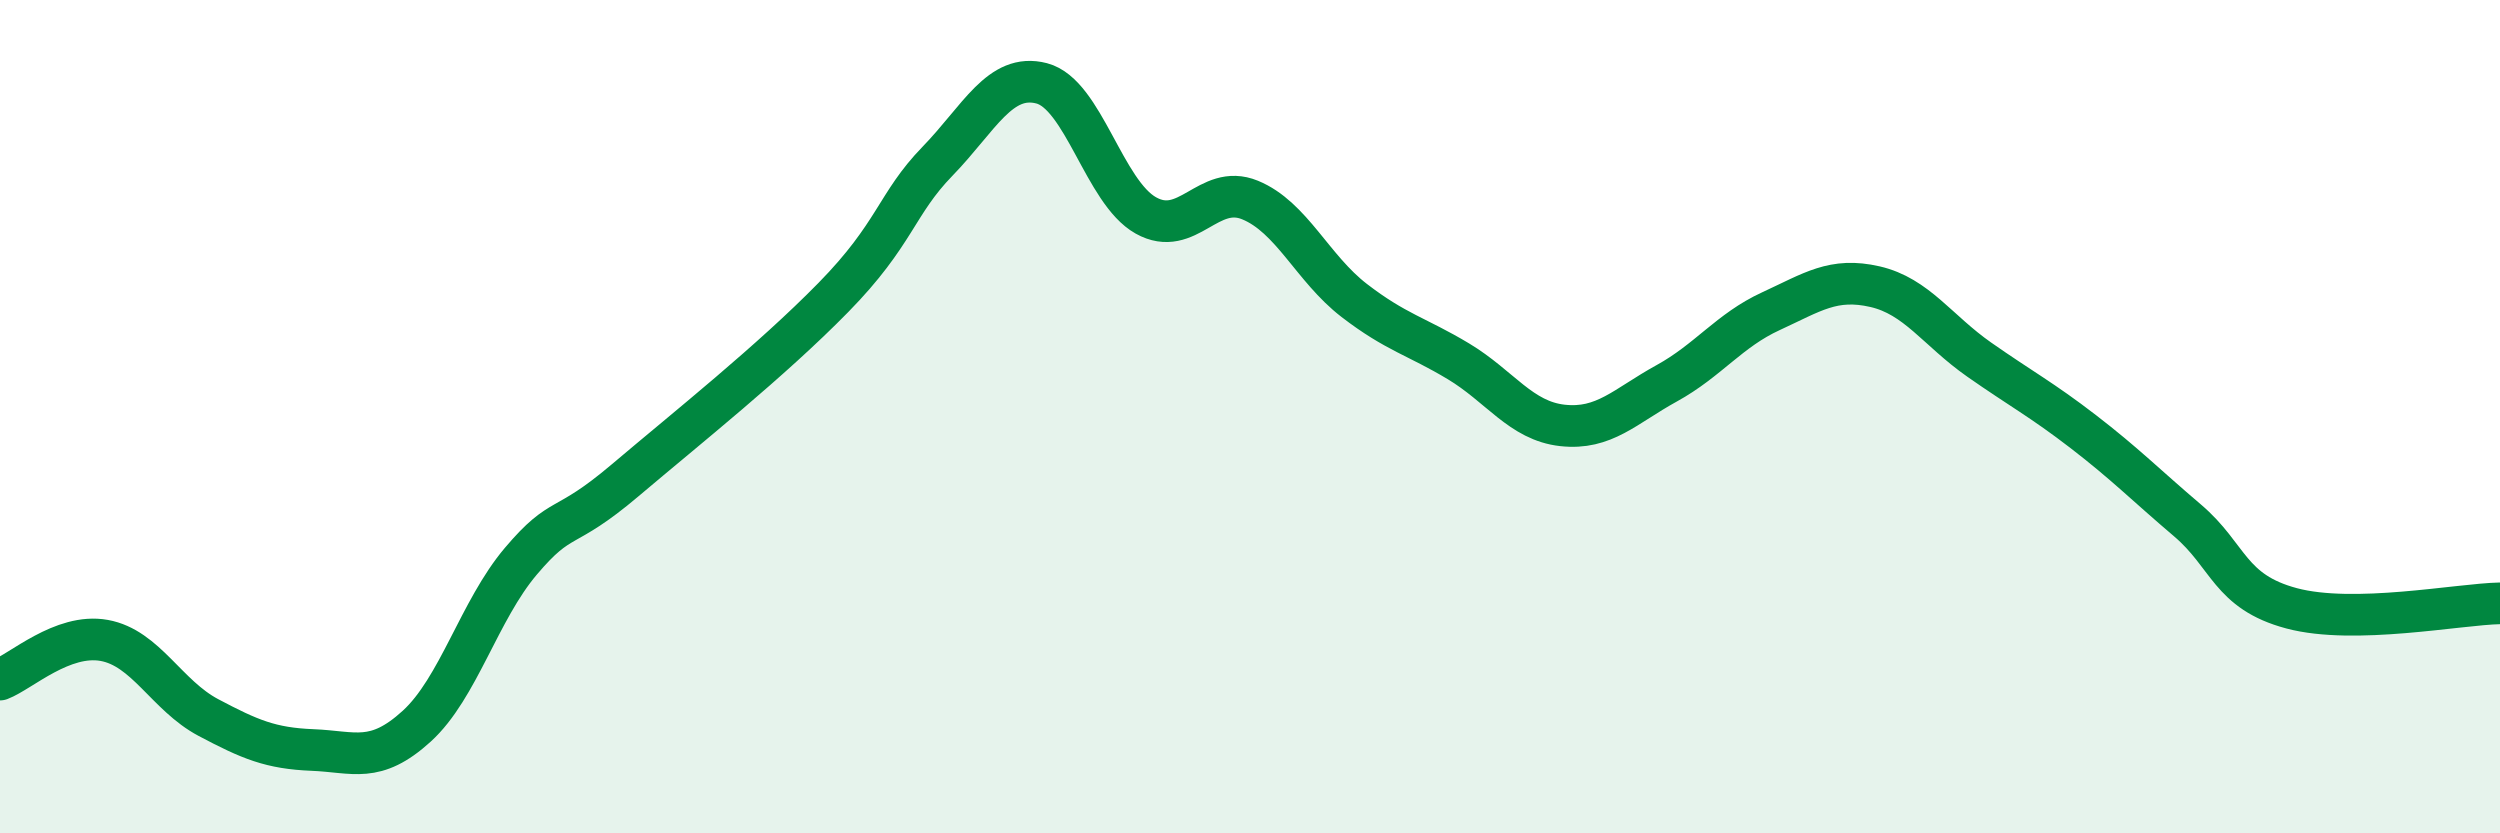
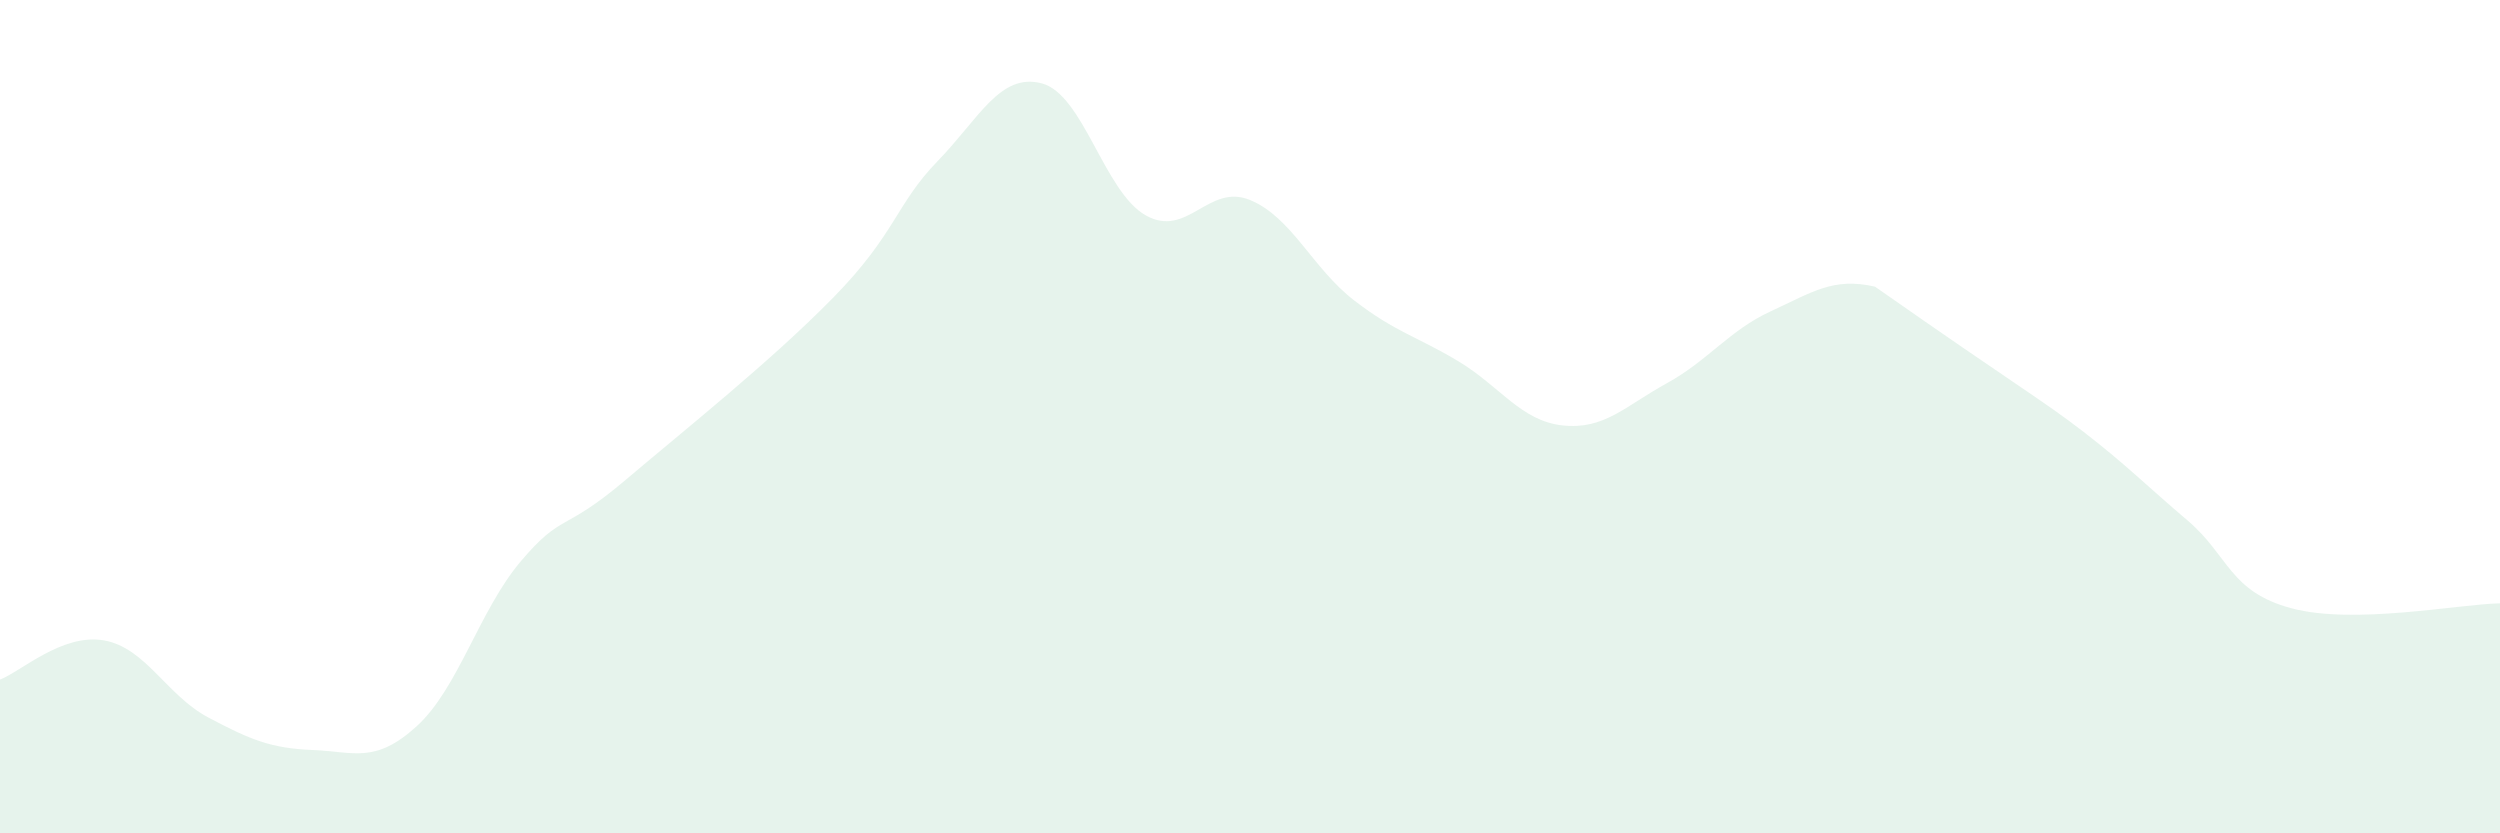
<svg xmlns="http://www.w3.org/2000/svg" width="60" height="20" viewBox="0 0 60 20">
-   <path d="M 0,16.31 C 0.5,16.12 1.5,15.19 2.5,15.37 C 3.5,15.55 4,16.69 5,17.22 C 6,17.75 6.5,17.96 7.5,18 C 8.5,18.04 9,18.34 10,17.43 C 11,16.52 11.5,14.65 12.5,13.47 C 13.5,12.29 13.5,12.8 15,11.53 C 16.5,10.26 18.5,8.67 20,7.14 C 21.5,5.61 21.5,4.9 22.5,3.87 C 23.5,2.84 24,1.74 25,2 C 26,2.26 26.5,4.61 27.5,5.17 C 28.5,5.73 29,4.39 30,4.8 C 31,5.21 31.5,6.44 32.5,7.21 C 33.5,7.98 34,8.07 35,8.67 C 36,9.27 36.5,10.1 37.5,10.21 C 38.5,10.32 39,9.75 40,9.2 C 41,8.65 41.5,7.93 42.5,7.47 C 43.5,7.01 44,6.65 45,6.88 C 46,7.11 46.5,7.93 47.5,8.63 C 48.5,9.33 49,9.59 50,10.36 C 51,11.13 51.5,11.64 52.5,12.49 C 53.5,13.34 53.5,14.2 55,14.6 C 56.5,15 59,14.5 60,14.48L60 20L0 20Z" fill="#008740" opacity="0.1" stroke-linecap="round" stroke-linejoin="round" />
-   <path d="M 0,16.31 C 0.5,16.12 1.5,15.19 2.5,15.37 C 3.5,15.55 4,16.69 5,17.22 C 6,17.75 6.5,17.96 7.5,18 C 8.5,18.04 9,18.34 10,17.43 C 11,16.52 11.5,14.65 12.5,13.47 C 13.5,12.29 13.5,12.8 15,11.53 C 16.5,10.26 18.5,8.67 20,7.14 C 21.5,5.61 21.5,4.9 22.5,3.87 C 23.5,2.84 24,1.74 25,2 C 26,2.26 26.5,4.61 27.5,5.17 C 28.5,5.73 29,4.39 30,4.8 C 31,5.21 31.5,6.44 32.5,7.21 C 33.5,7.98 34,8.07 35,8.67 C 36,9.27 36.5,10.1 37.5,10.21 C 38.5,10.32 39,9.75 40,9.2 C 41,8.65 41.5,7.93 42.5,7.47 C 43.5,7.01 44,6.65 45,6.88 C 46,7.11 46.5,7.93 47.5,8.63 C 48.5,9.33 49,9.59 50,10.36 C 51,11.13 51.5,11.64 52.5,12.49 C 53.5,13.34 53.5,14.2 55,14.6 C 56.5,15 59,14.5 60,14.48" stroke="#008740" stroke-width="1" fill="none" stroke-linecap="round" stroke-linejoin="round" />
+   <path d="M 0,16.31 C 0.5,16.12 1.5,15.19 2.5,15.37 C 3.5,15.55 4,16.69 5,17.22 C 6,17.75 6.5,17.96 7.5,18 C 8.5,18.04 9,18.34 10,17.43 C 11,16.52 11.5,14.65 12.5,13.47 C 13.5,12.29 13.5,12.8 15,11.53 C 16.5,10.26 18.5,8.67 20,7.14 C 21.5,5.61 21.5,4.9 22.5,3.87 C 23.5,2.84 24,1.74 25,2 C 26,2.26 26.5,4.61 27.5,5.17 C 28.5,5.73 29,4.39 30,4.8 C 31,5.21 31.5,6.44 32.5,7.21 C 33.5,7.98 34,8.07 35,8.67 C 36,9.27 36.5,10.1 37.5,10.21 C 38.5,10.32 39,9.75 40,9.2 C 41,8.65 41.5,7.93 42.5,7.47 C 43.5,7.01 44,6.65 45,6.88 C 48.5,9.33 49,9.59 50,10.36 C 51,11.13 51.5,11.64 52.5,12.49 C 53.5,13.34 53.5,14.2 55,14.6 C 56.5,15 59,14.5 60,14.48L60 20L0 20Z" fill="#008740" opacity="0.1" stroke-linecap="round" stroke-linejoin="round" />
</svg>